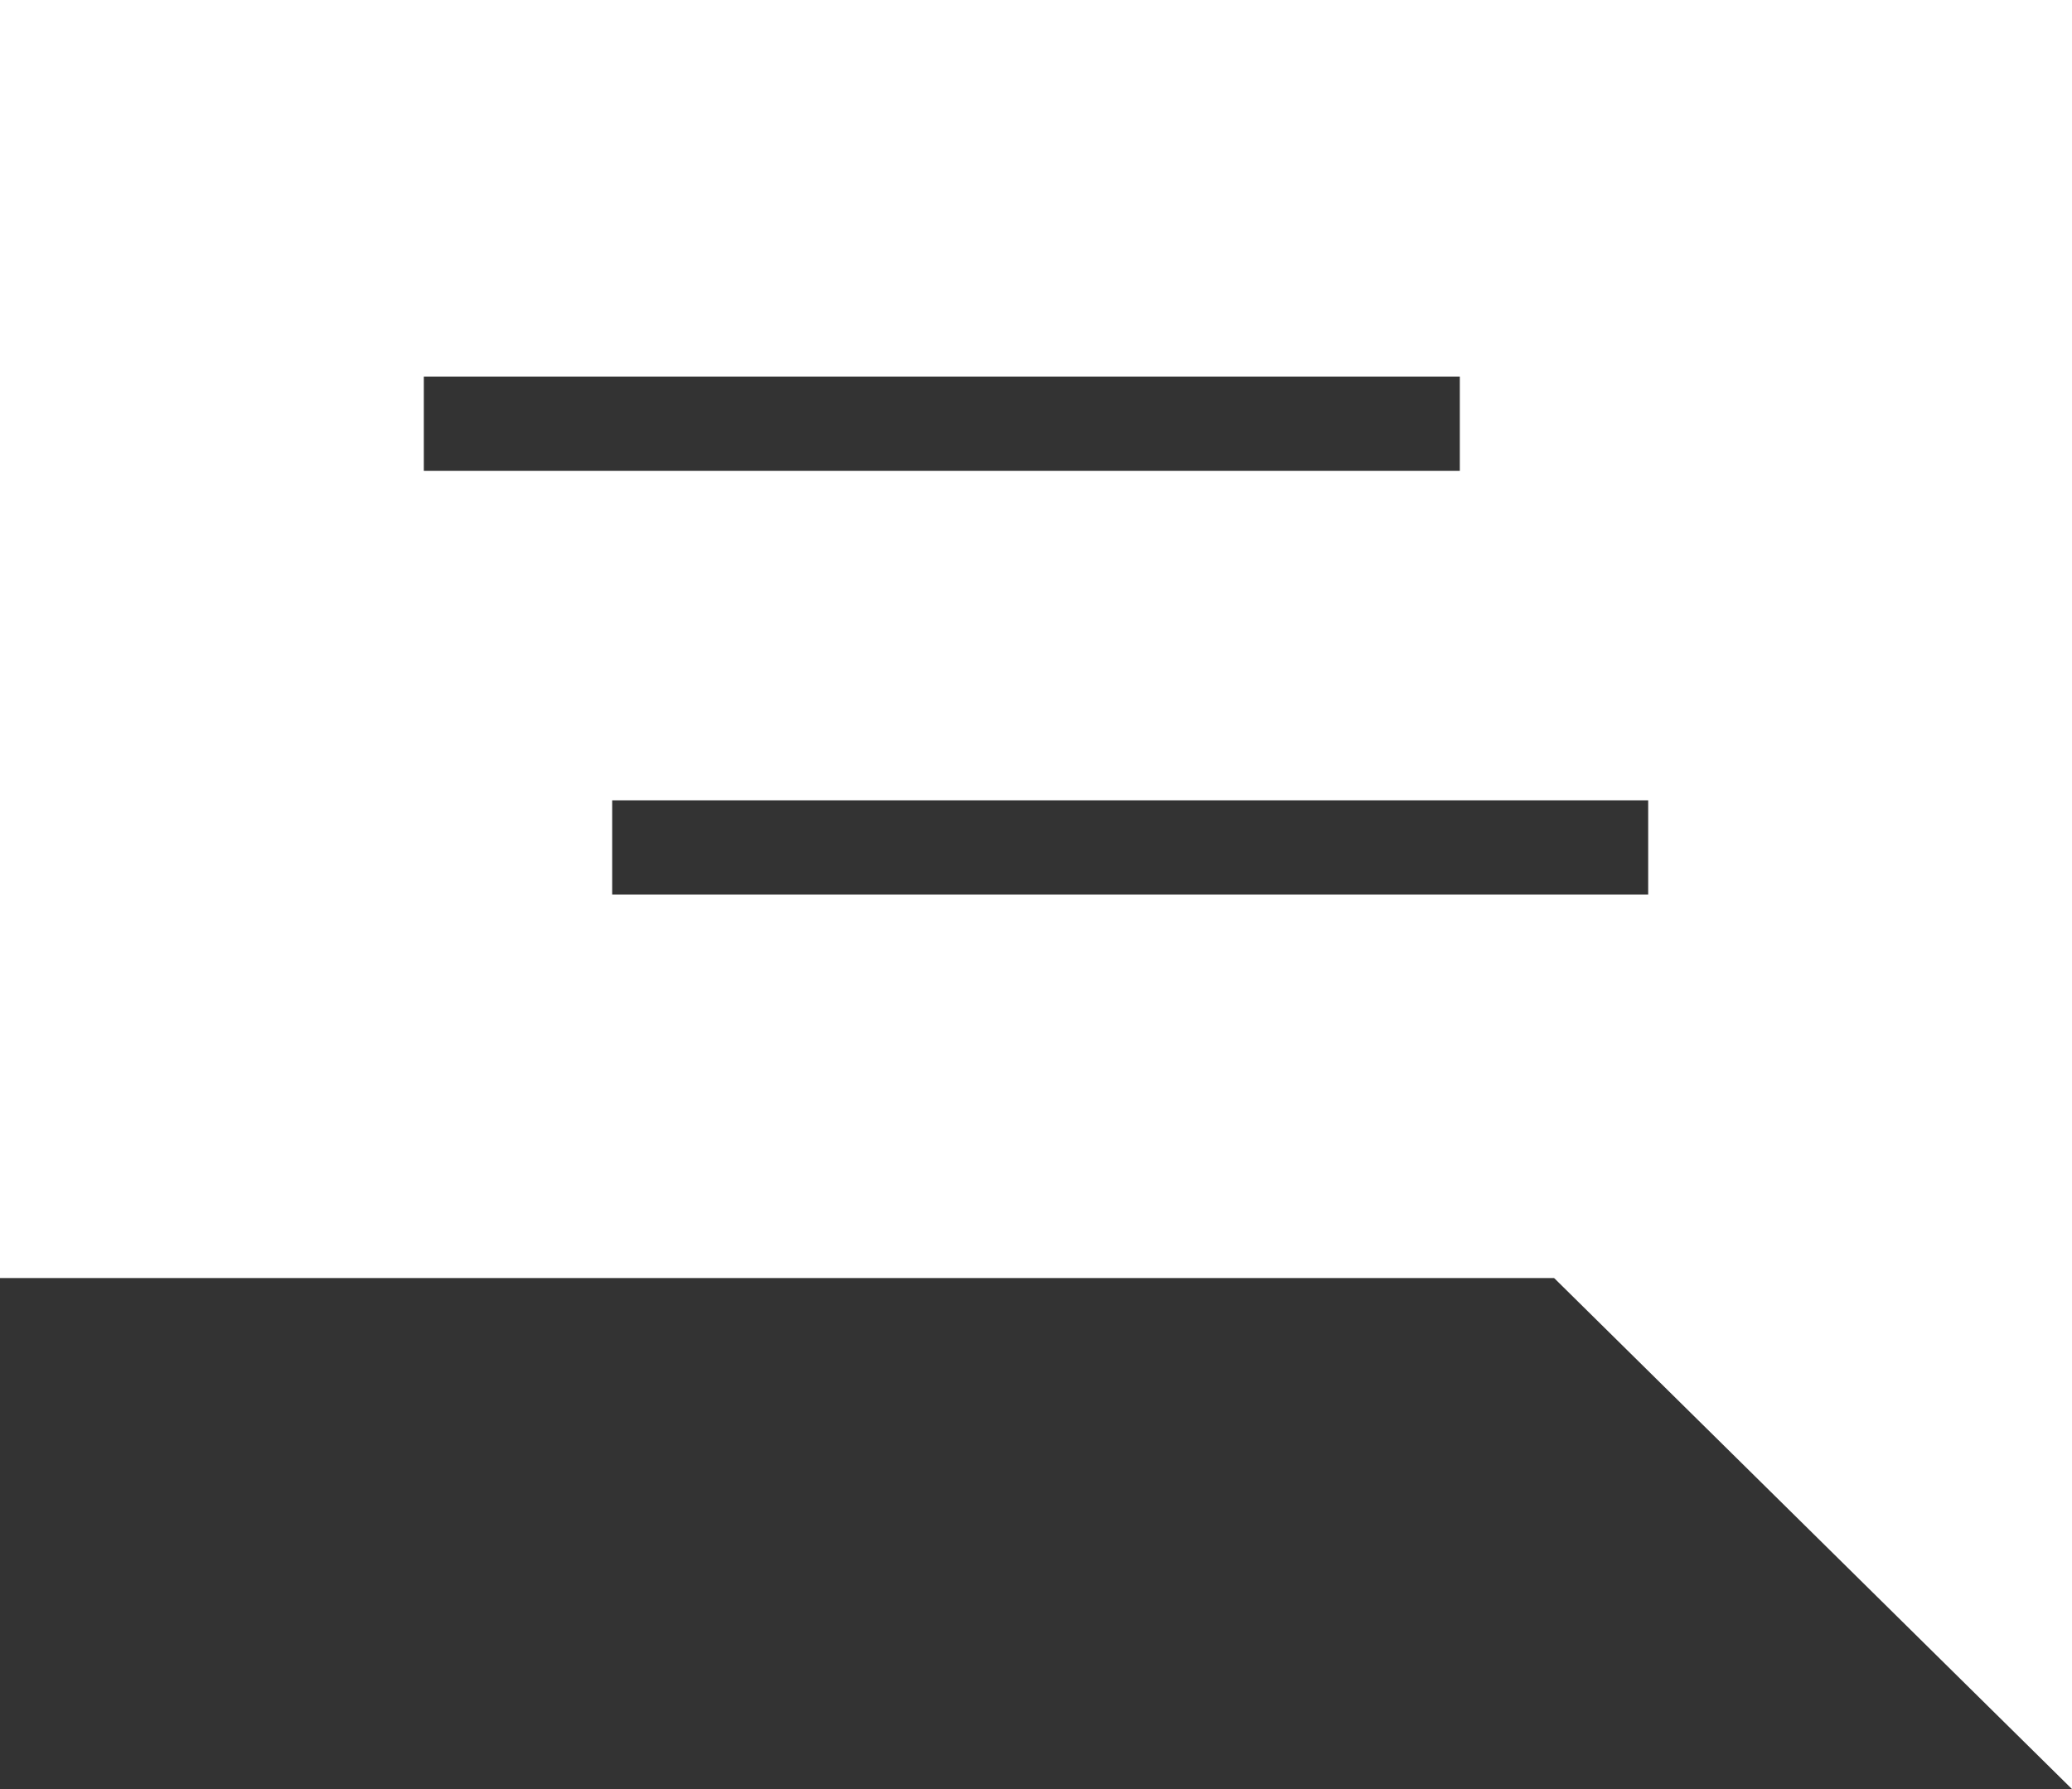
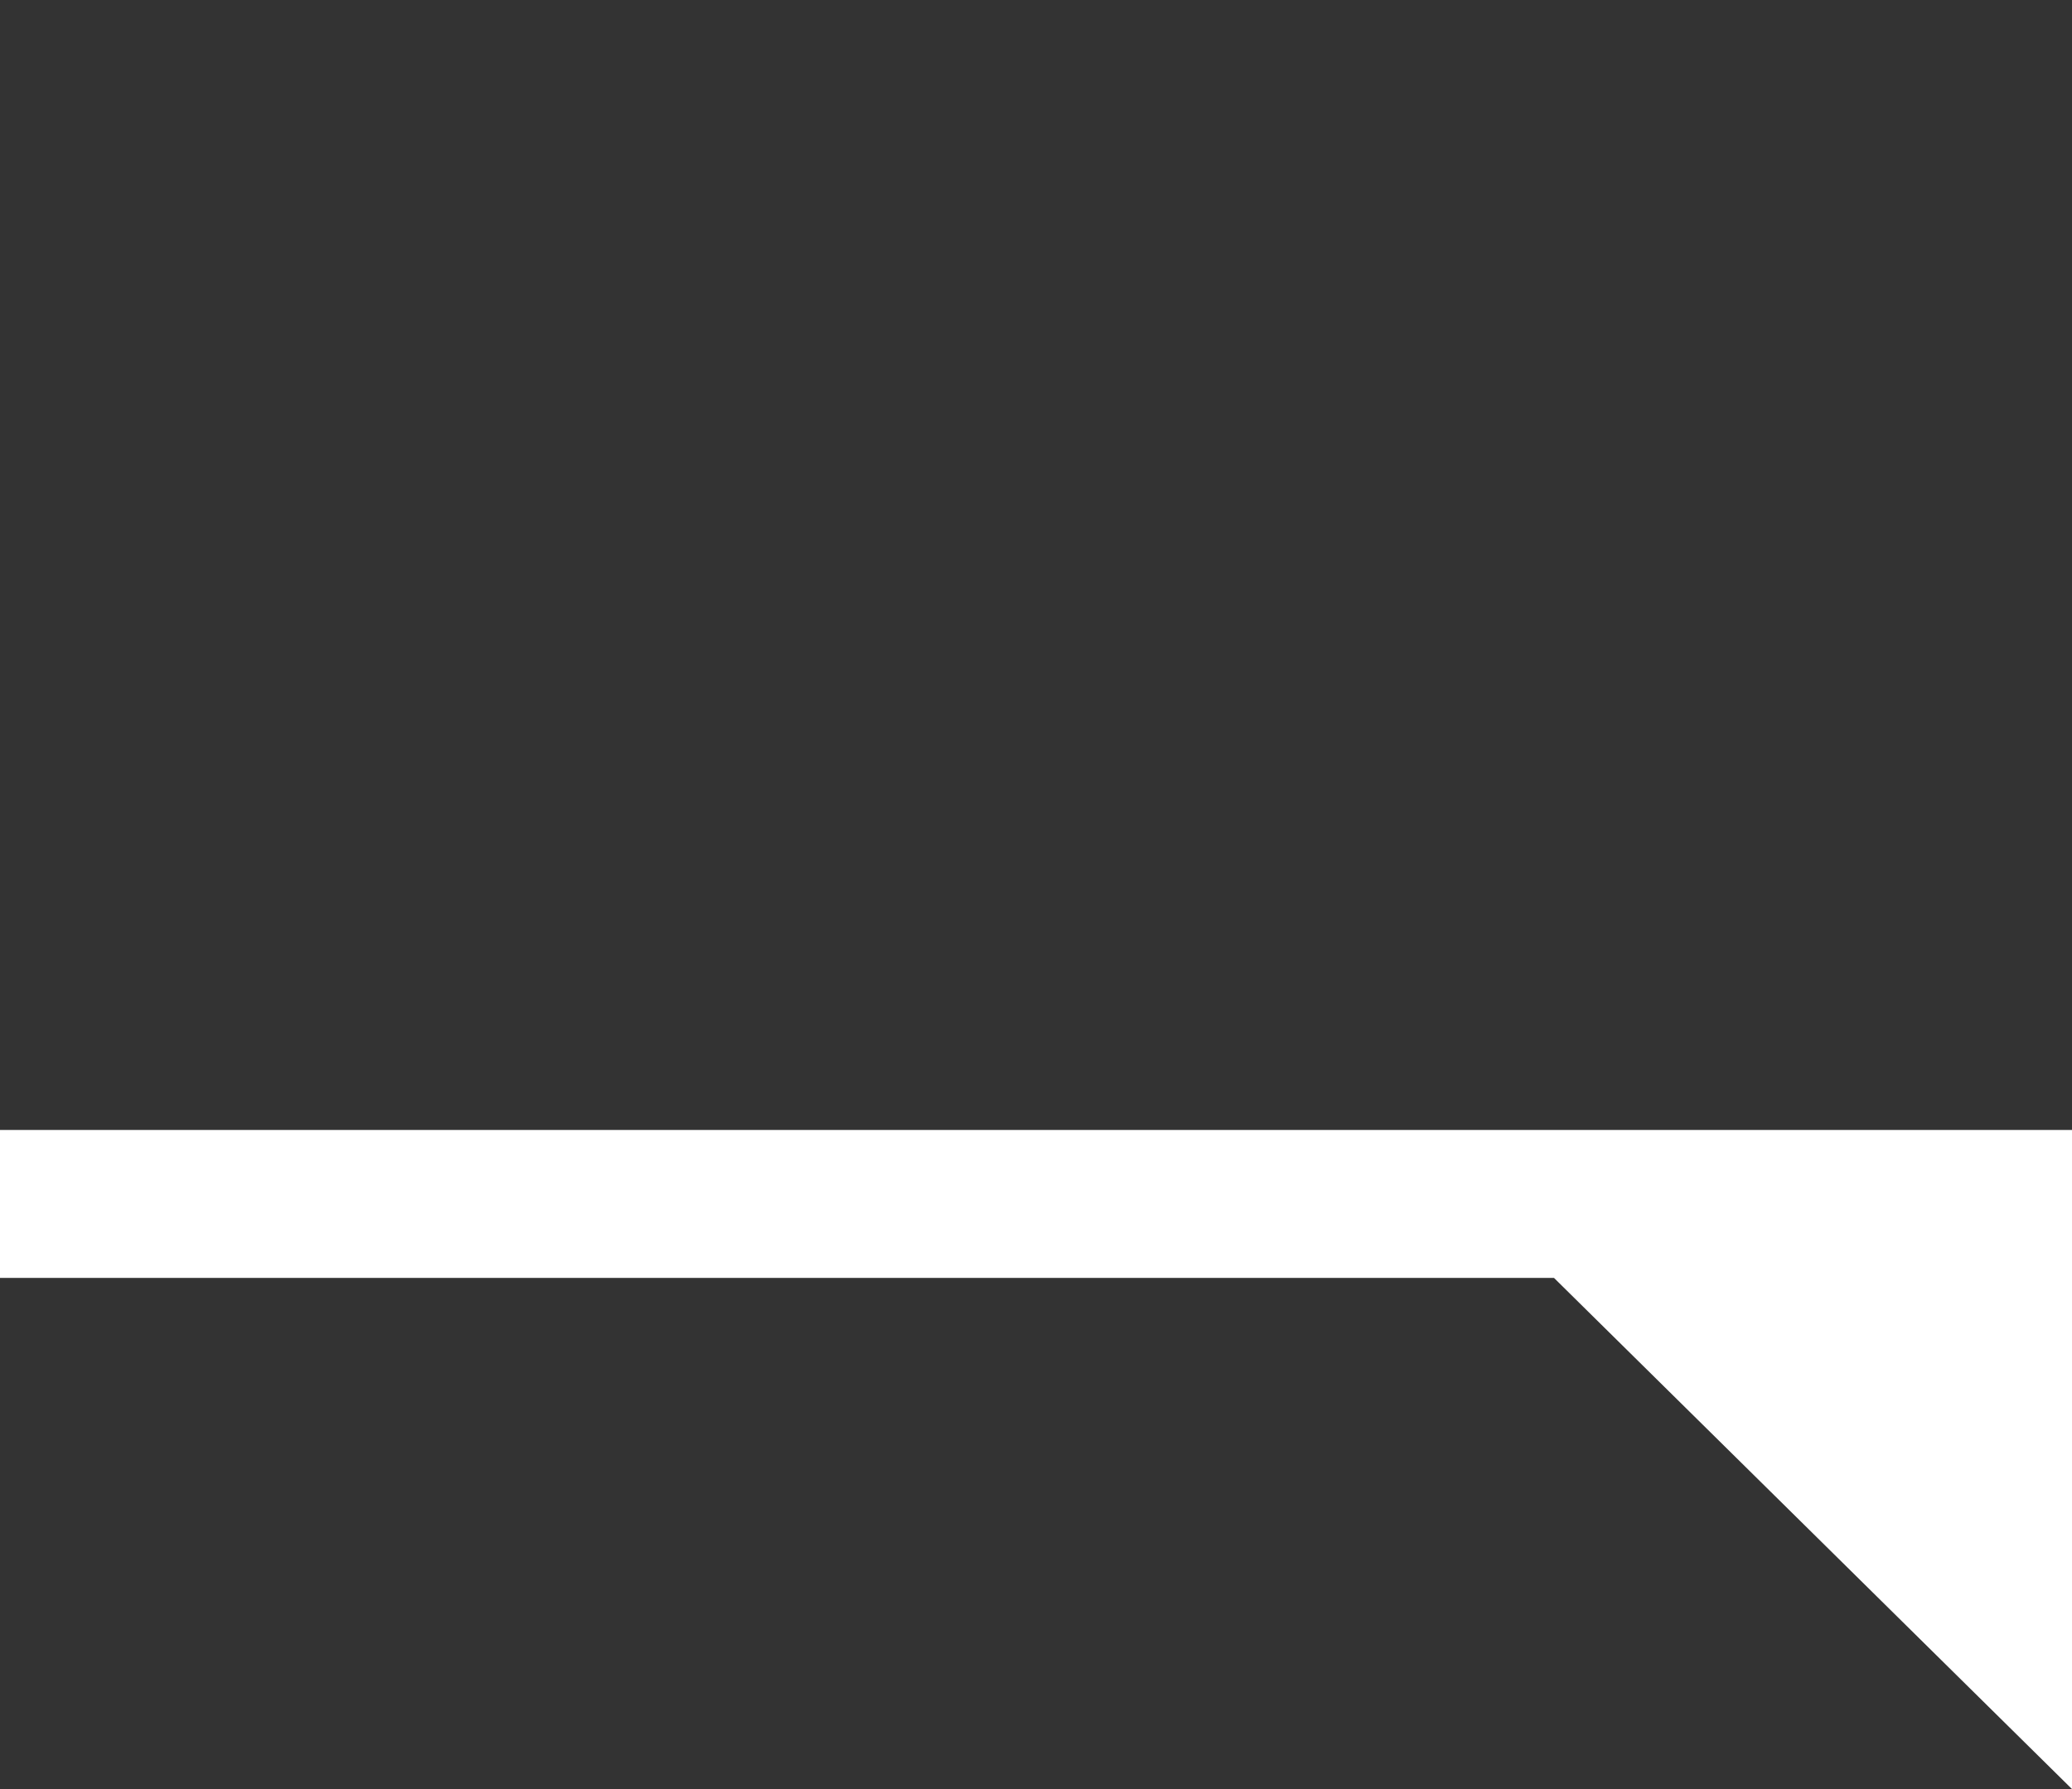
<svg xmlns="http://www.w3.org/2000/svg" width="44" height="38" viewBox="0 0 44 38" fill="none">
  <rect x="0" y="0" width="44" height="38" fill="#333333" stroke="none" />
  <path d="M33 27.143H0V24H44V38" fill="white" />
-   <path d="M44 27.143H0V0H44V27.143ZM13 19H35V17H13V19ZM9 10H31V8H9V10Z" fill="white" />
</svg>